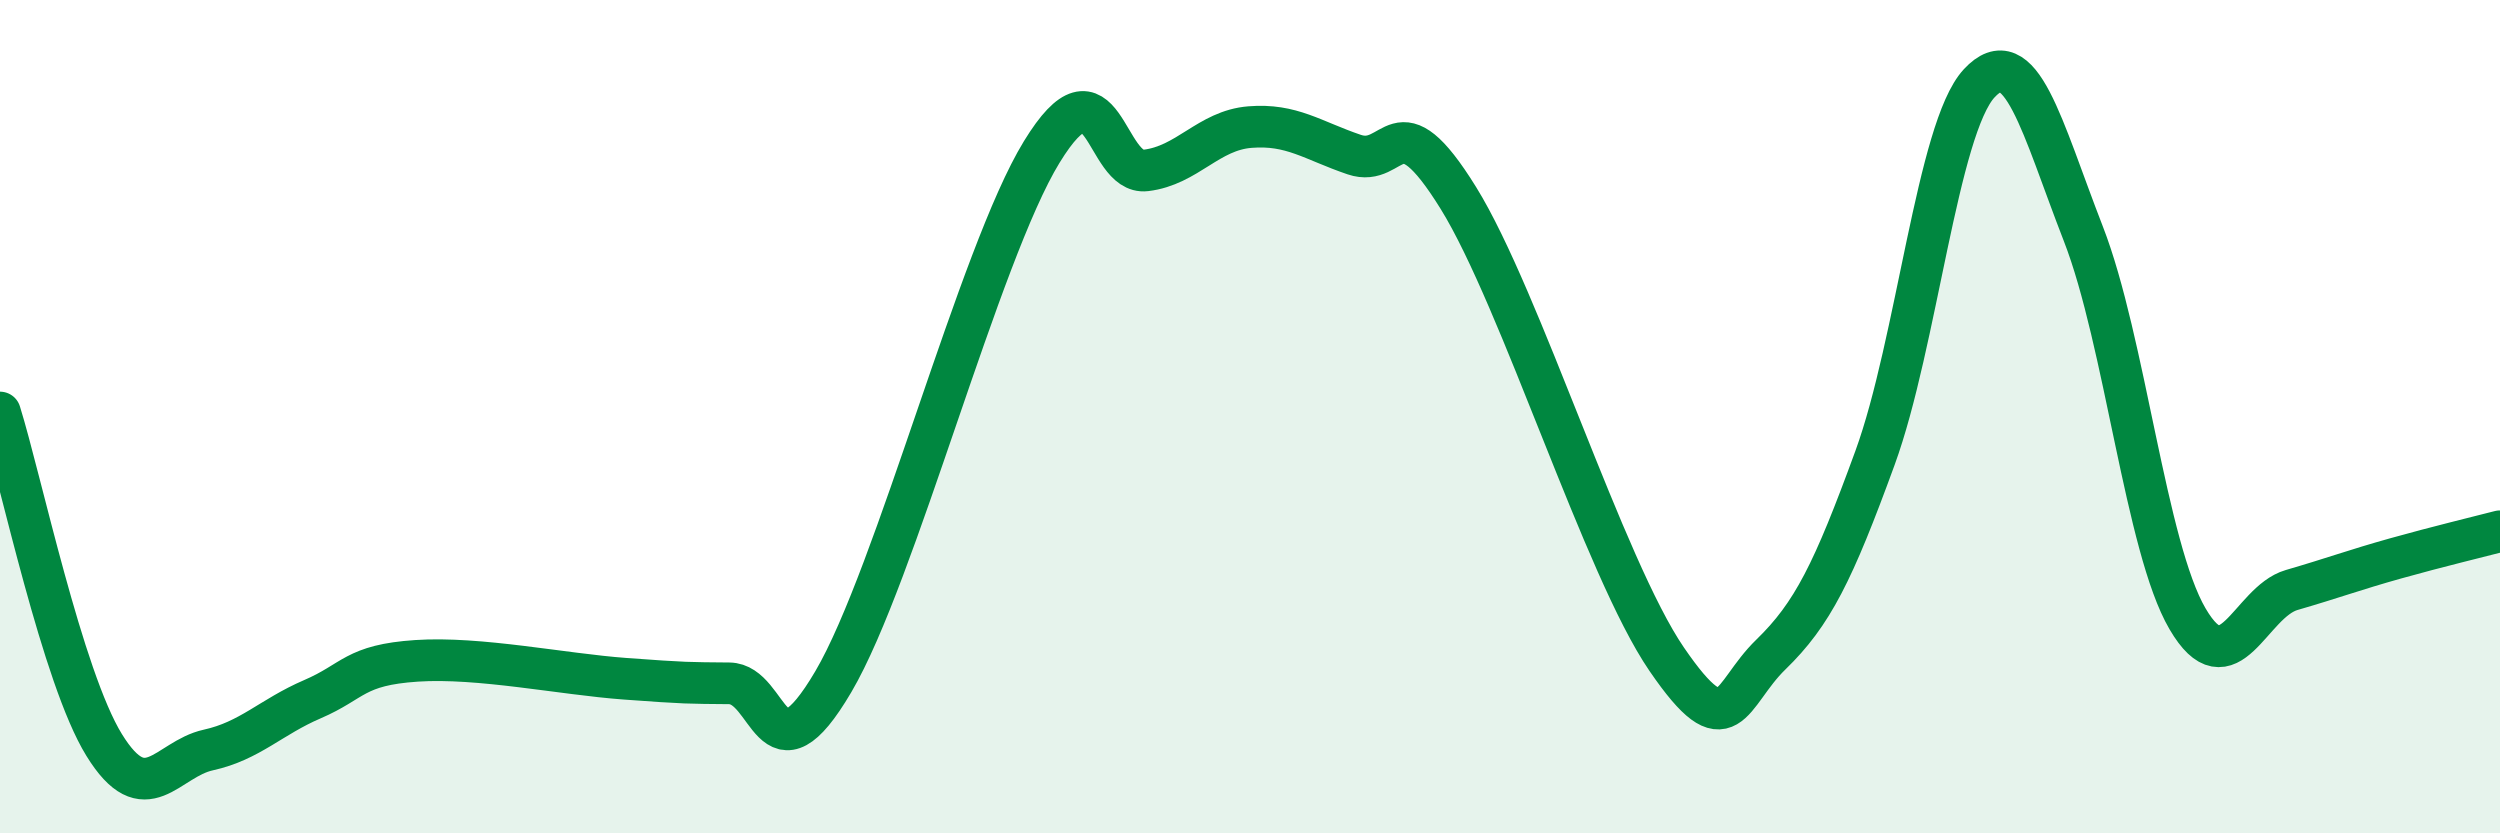
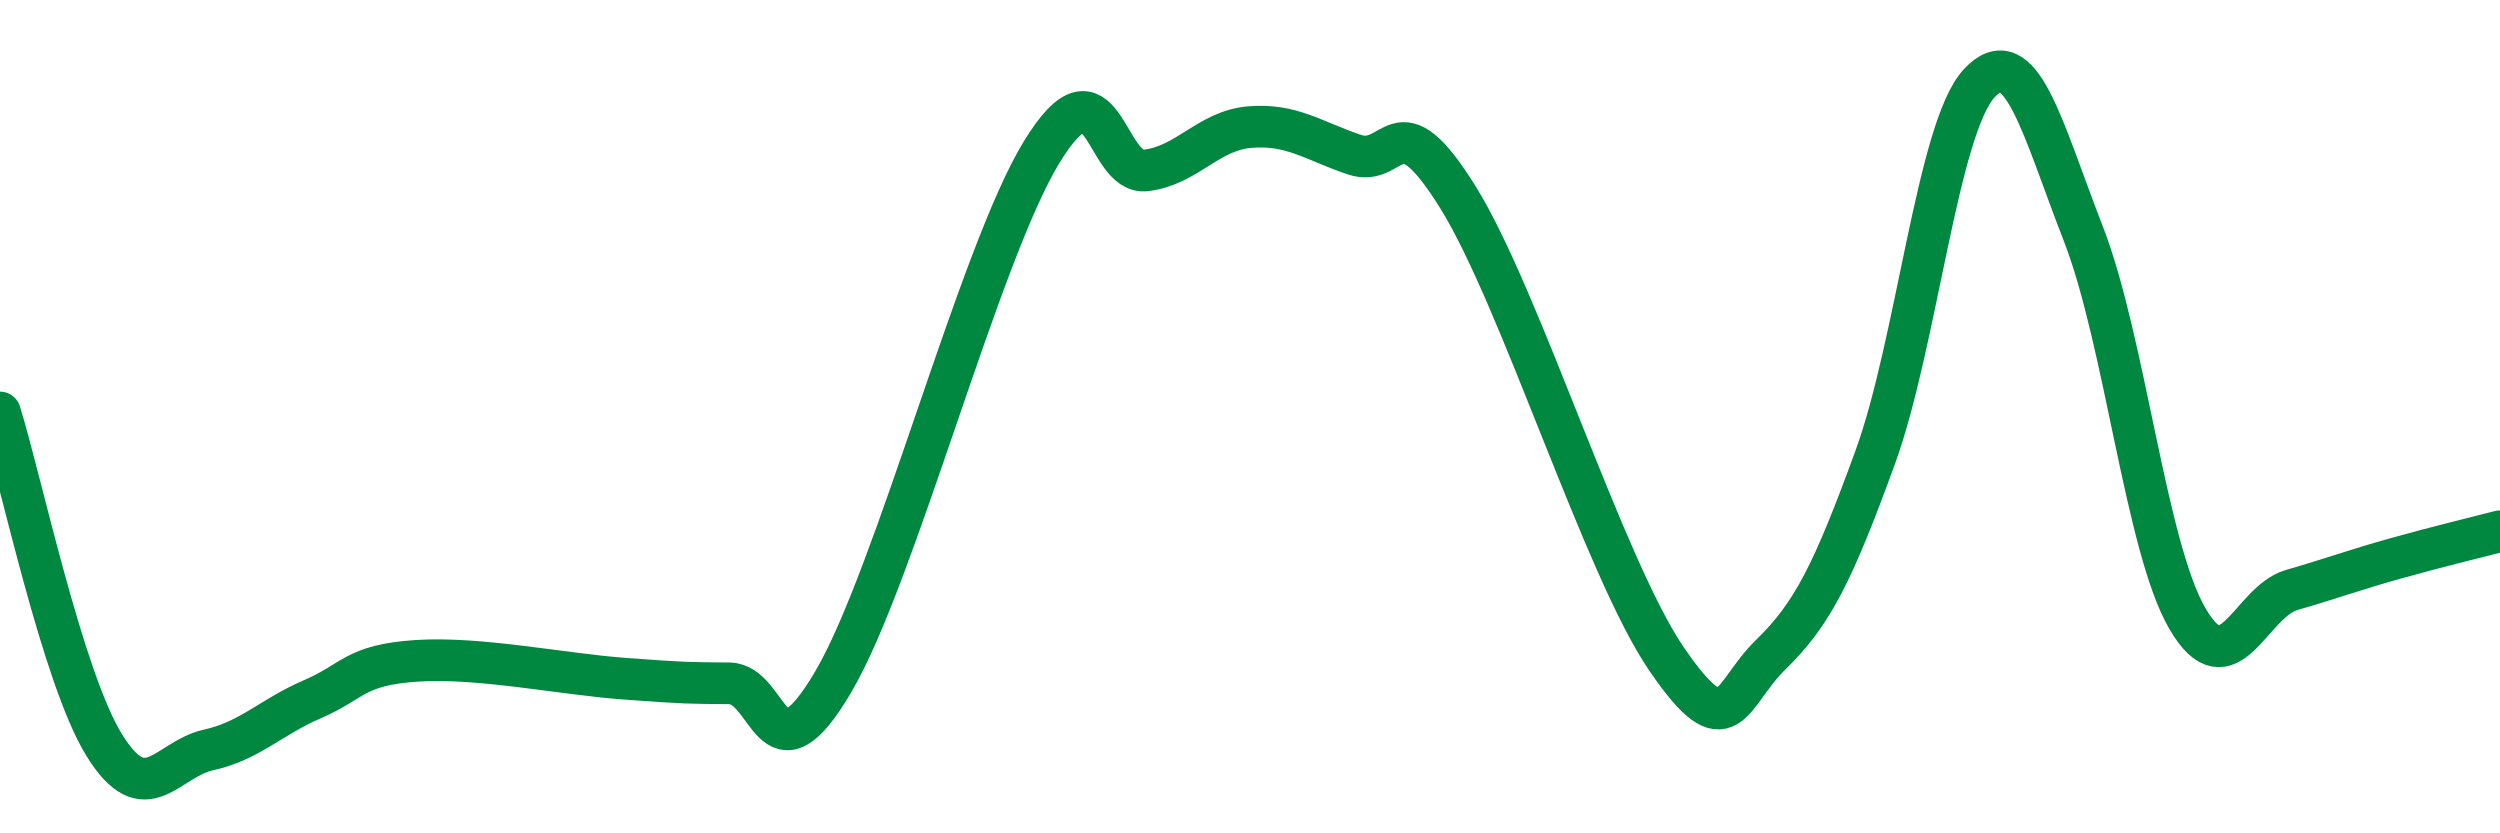
<svg xmlns="http://www.w3.org/2000/svg" width="60" height="20" viewBox="0 0 60 20">
-   <path d="M 0,9.9 C 0.5,11.5 1.5,16.26 2.5,17.88 C 3.5,19.5 4,18.22 5,18 C 6,17.78 6.5,17.21 7.5,16.78 C 8.5,16.35 8.5,15.96 10,15.86 C 11.5,15.76 13.5,16.18 15,16.29 C 16.5,16.4 16.5,16.39 17.5,16.4 C 18.5,16.41 18.5,18.91 20,16.36 C 21.5,13.81 23.5,6.1 25,3.65 C 26.5,1.2 26.5,4.21 27.5,4.09 C 28.5,3.97 29,3.13 30,3.05 C 31,2.97 31.5,3.37 32.5,3.71 C 33.5,4.05 33.5,2.33 35,4.75 C 36.5,7.17 38.5,13.63 40,15.82 C 41.5,18.01 41.5,16.68 42.5,15.71 C 43.5,14.74 44,13.73 45,10.99 C 46,8.25 46.5,3.08 47.5,2 C 48.5,0.92 49,3.04 50,5.61 C 51,8.18 51.5,13.14 52.5,14.85 C 53.5,16.56 54,14.45 55,14.16 C 56,13.87 56.5,13.68 57.5,13.4 C 58.5,13.12 59.5,12.88 60,12.75L60 20L0 20Z" fill="#008740" opacity="0.1" stroke-linecap="round" stroke-linejoin="round" />
  <path d="M 0,9.9 C 0.5,11.5 1.5,16.26 2.5,17.88 C 3.5,19.5 4,18.22 5,18 C 6,17.78 6.5,17.21 7.5,16.78 C 8.5,16.35 8.5,15.96 10,15.86 C 11.5,15.76 13.5,16.18 15,16.29 C 16.5,16.4 16.5,16.39 17.5,16.4 C 18.5,16.41 18.5,18.91 20,16.36 C 21.5,13.81 23.5,6.1 25,3.65 C 26.5,1.2 26.5,4.21 27.5,4.09 C 28.5,3.97 29,3.13 30,3.05 C 31,2.97 31.5,3.37 32.5,3.71 C 33.5,4.05 33.5,2.33 35,4.75 C 36.5,7.17 38.5,13.63 40,15.82 C 41.5,18.01 41.5,16.68 42.5,15.71 C 43.5,14.74 44,13.73 45,10.99 C 46,8.25 46.5,3.08 47.5,2 C 48.5,0.92 49,3.04 50,5.61 C 51,8.18 51.5,13.14 52.5,14.85 C 53.5,16.56 54,14.45 55,14.16 C 56,13.87 56.5,13.68 57.5,13.4 C 58.5,13.12 59.5,12.88 60,12.75" stroke="#008740" stroke-width="1" fill="none" stroke-linecap="round" stroke-linejoin="round" />
</svg>